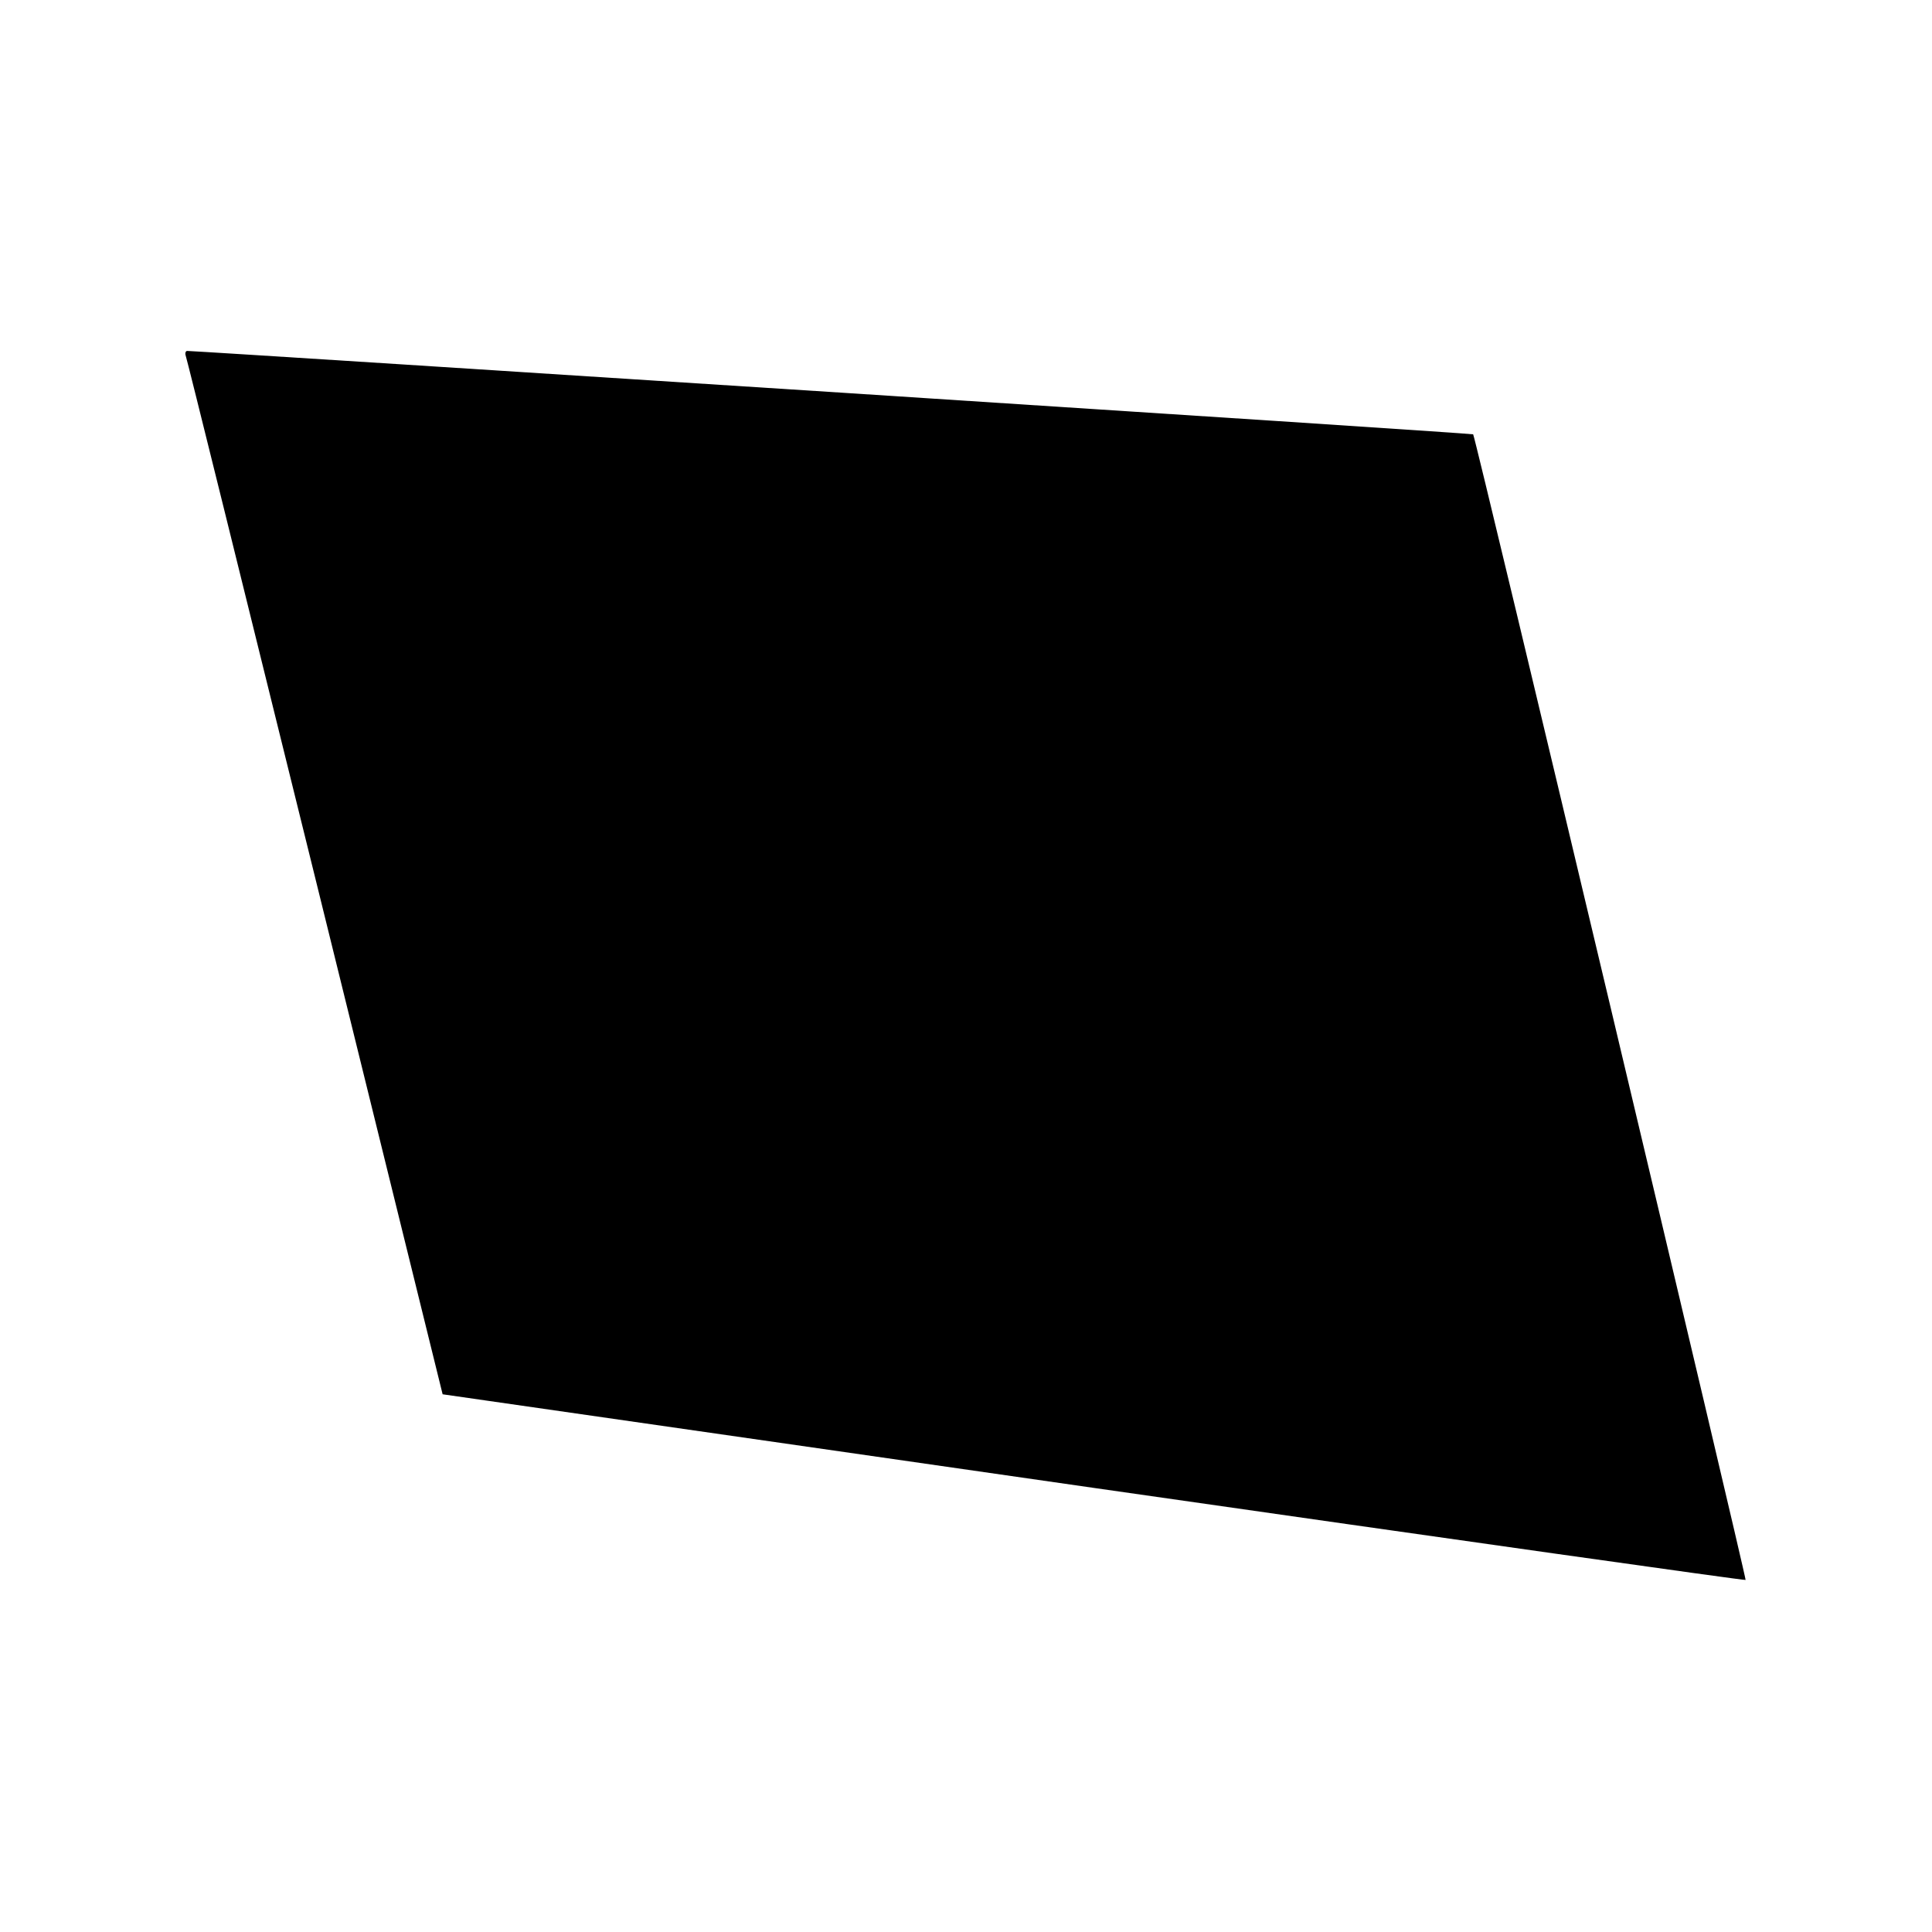
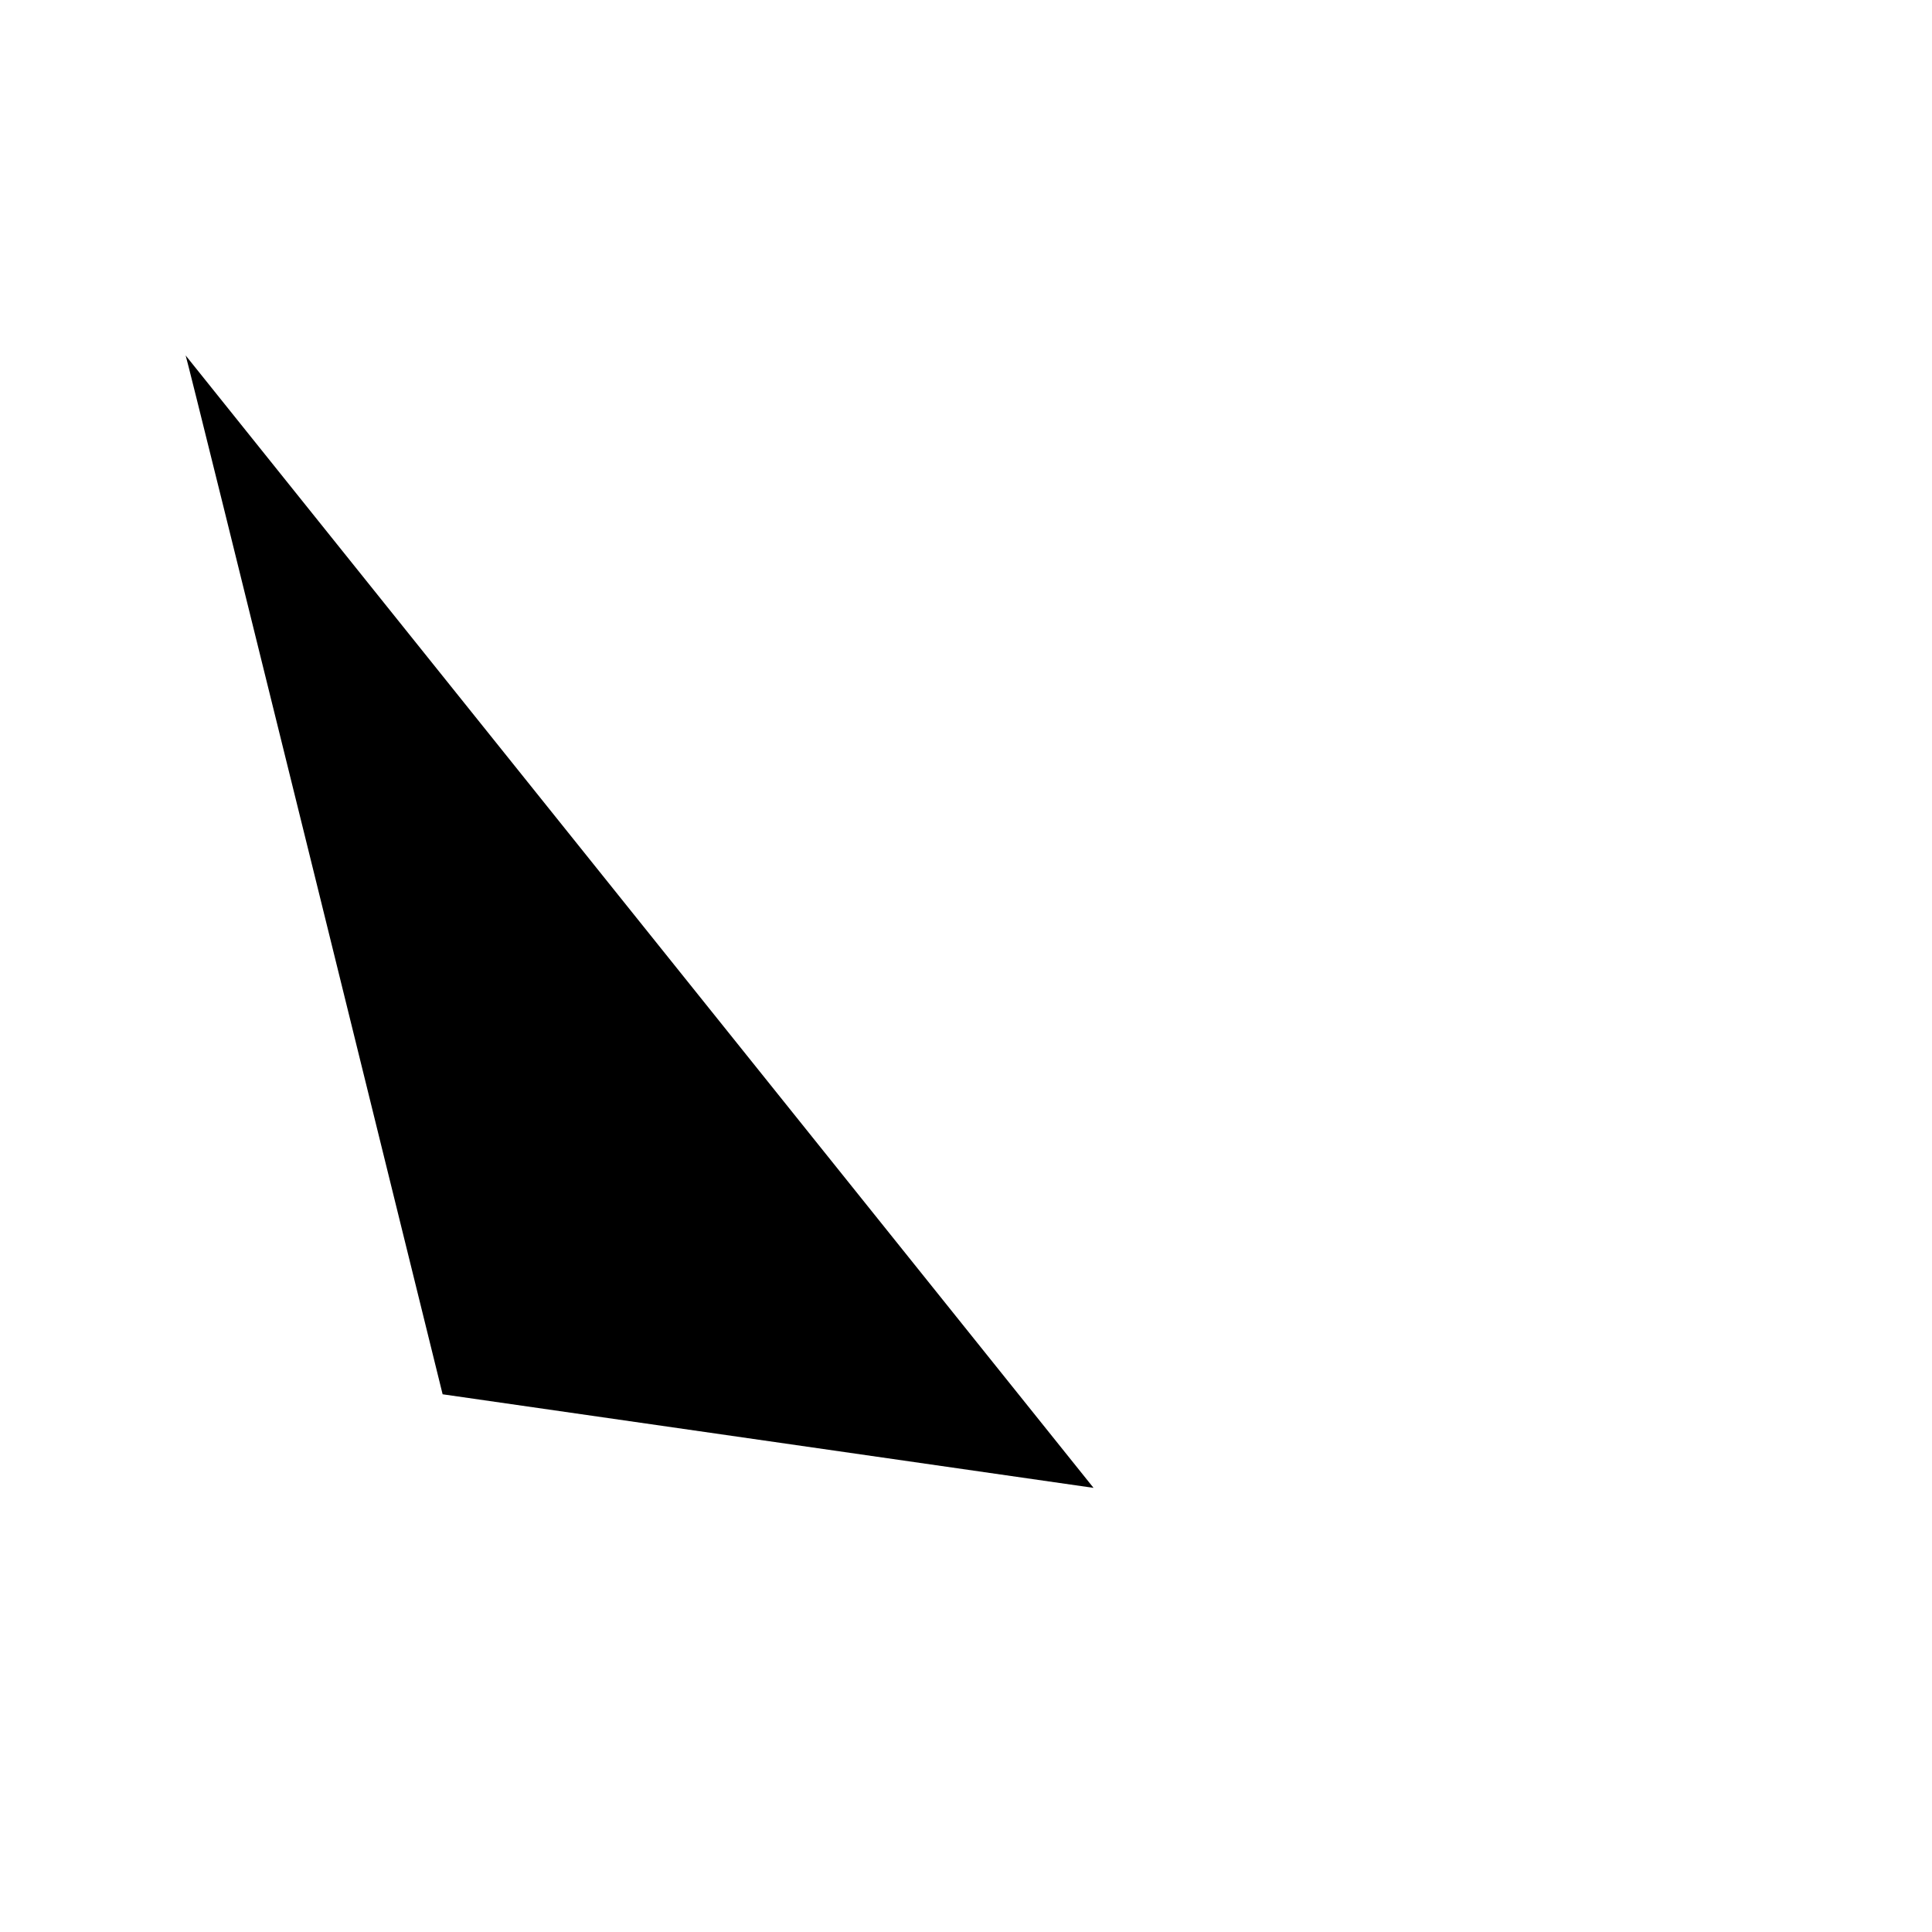
<svg xmlns="http://www.w3.org/2000/svg" version="1.0" width="512pt" height="512pt" viewBox="0 0 512 512" preserveAspectRatio="xMidYMid meet">
  <g transform="translate(0,512) scale(0.1,-0.1)" fill="#000000" stroke="none">
-     <path d="M492 4178 c3 -7 157 -630 343 -1383 l338 -1370 1725 -248 c949 -136 1727 -246 1728 -244 3 3 -716 3030 -722 3036 -2 3 -3331 218 -3408 221 -4 0 -6 -6 -4 -12z" />
+     <path d="M492 4178 c3 -7 157 -630 343 -1383 l338 -1370 1725 -248 z" />
  </g>
</svg>